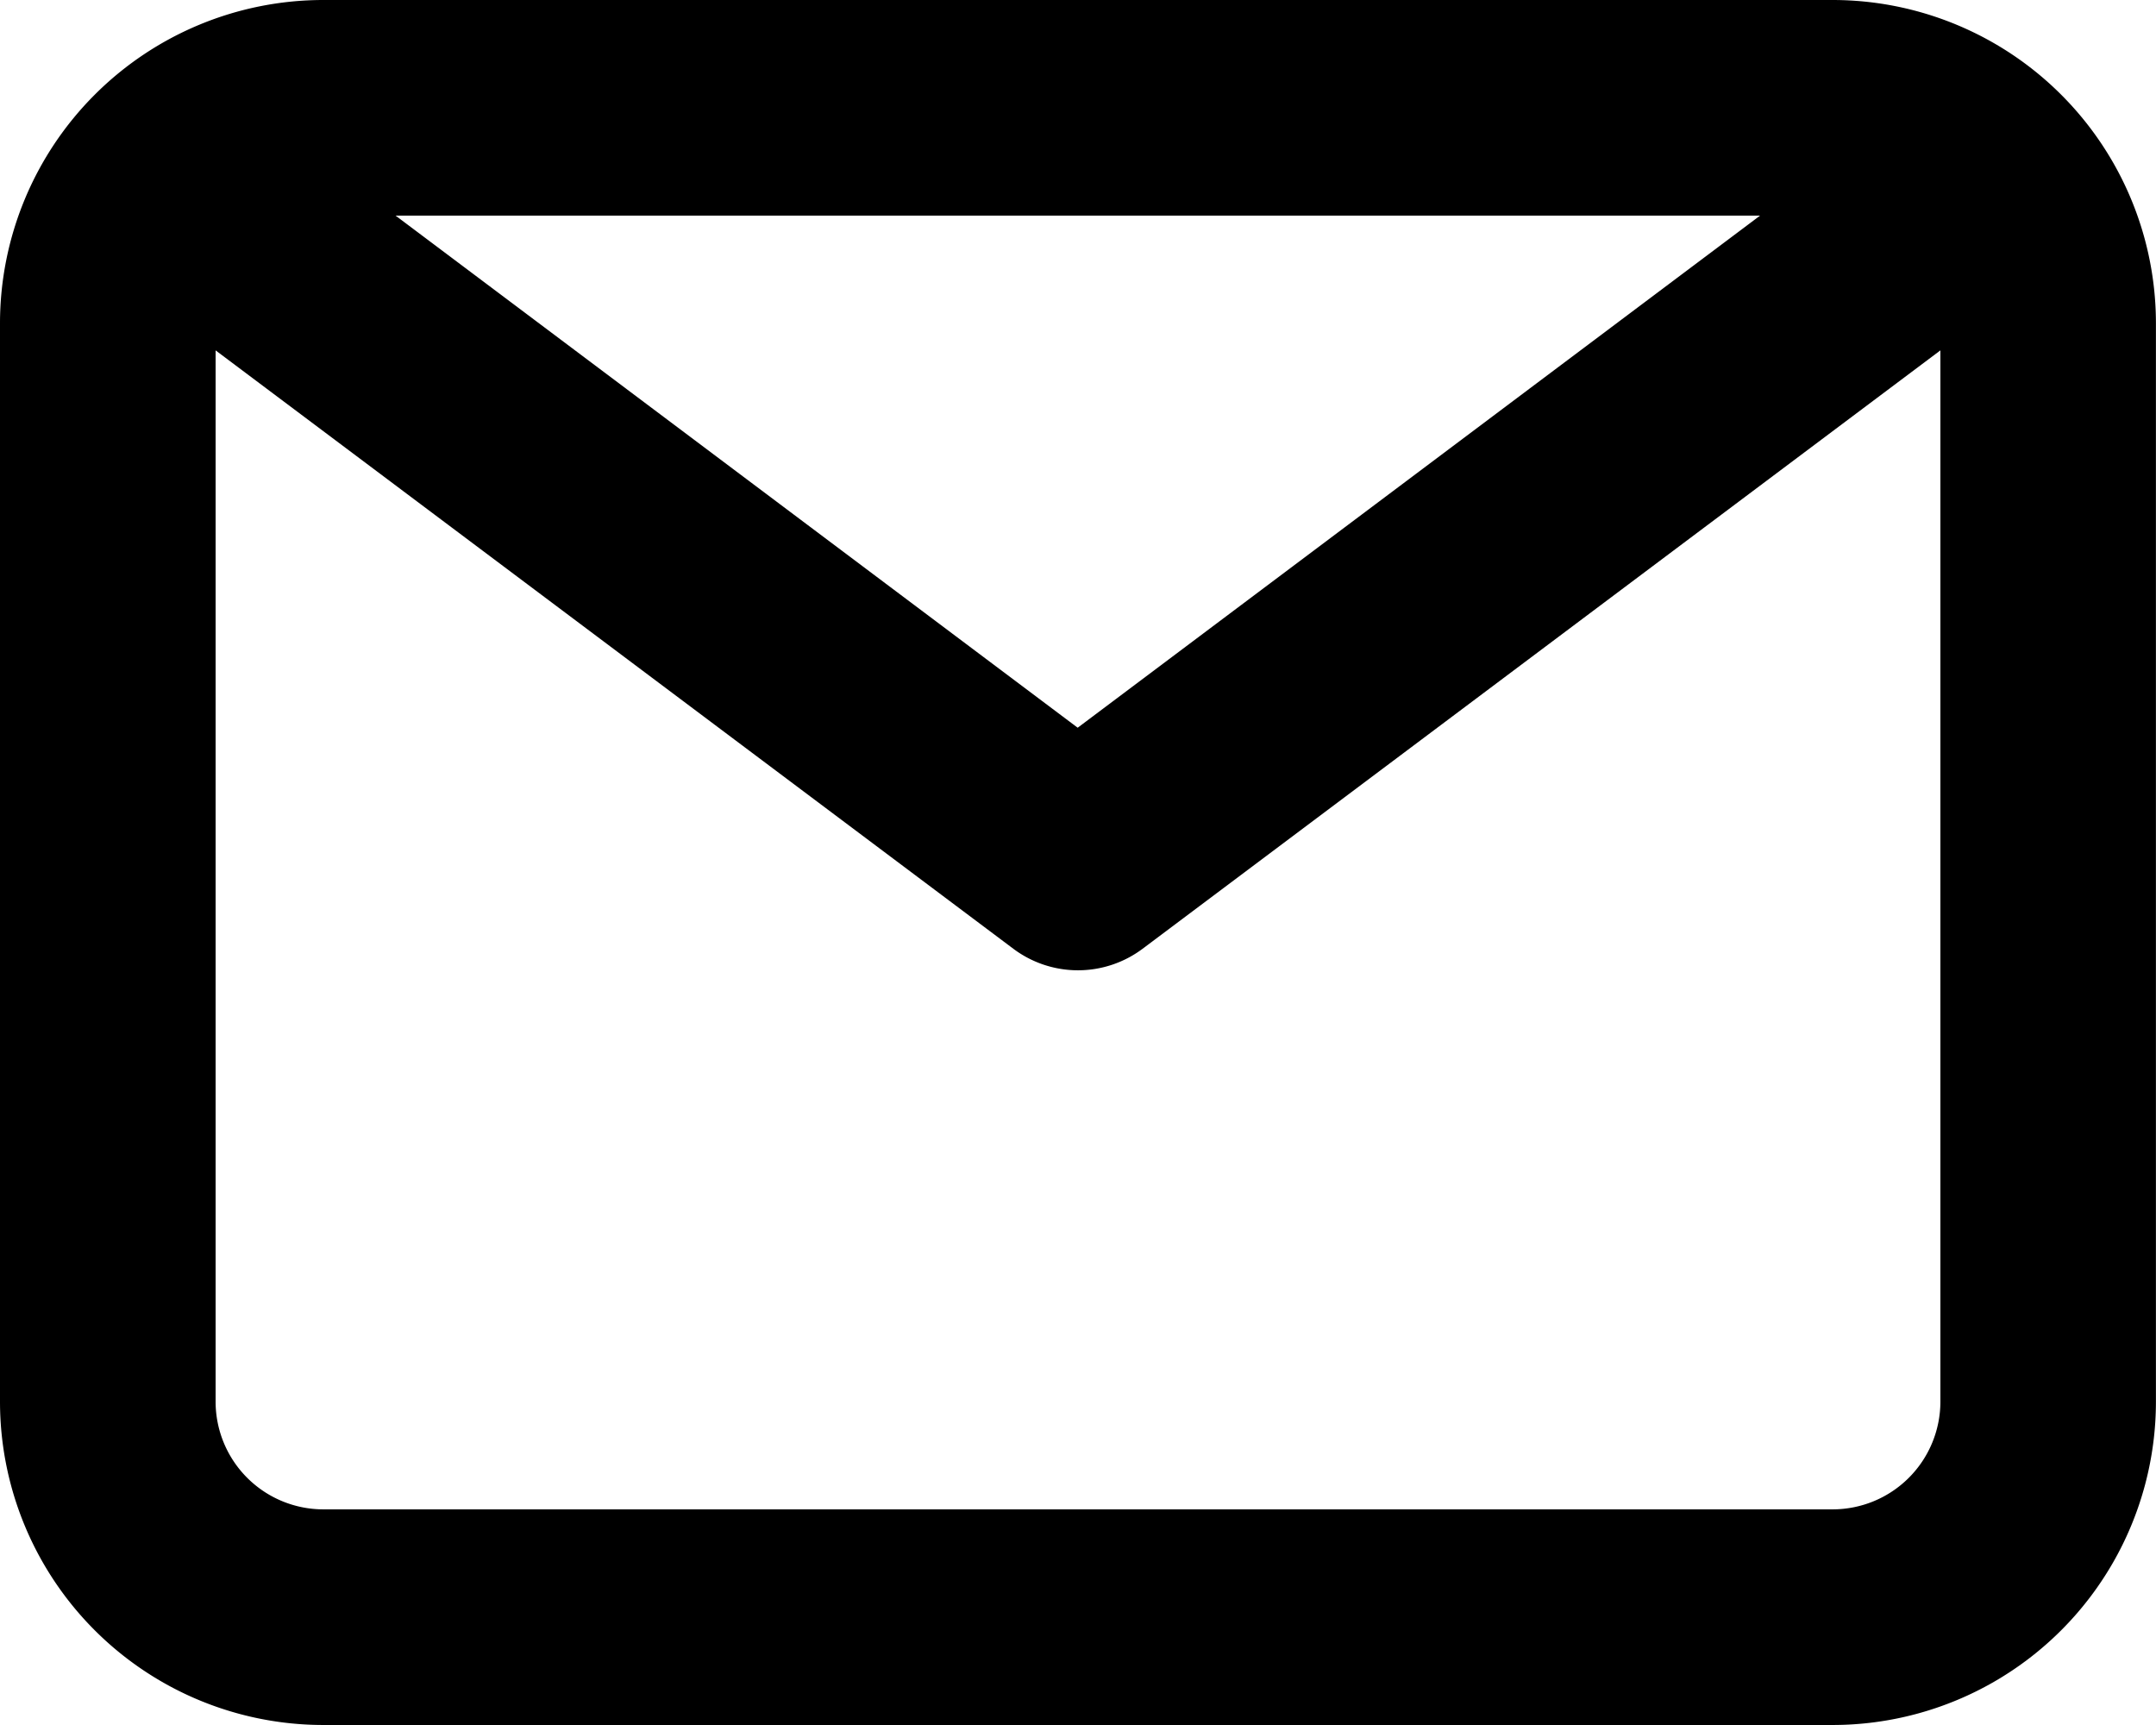
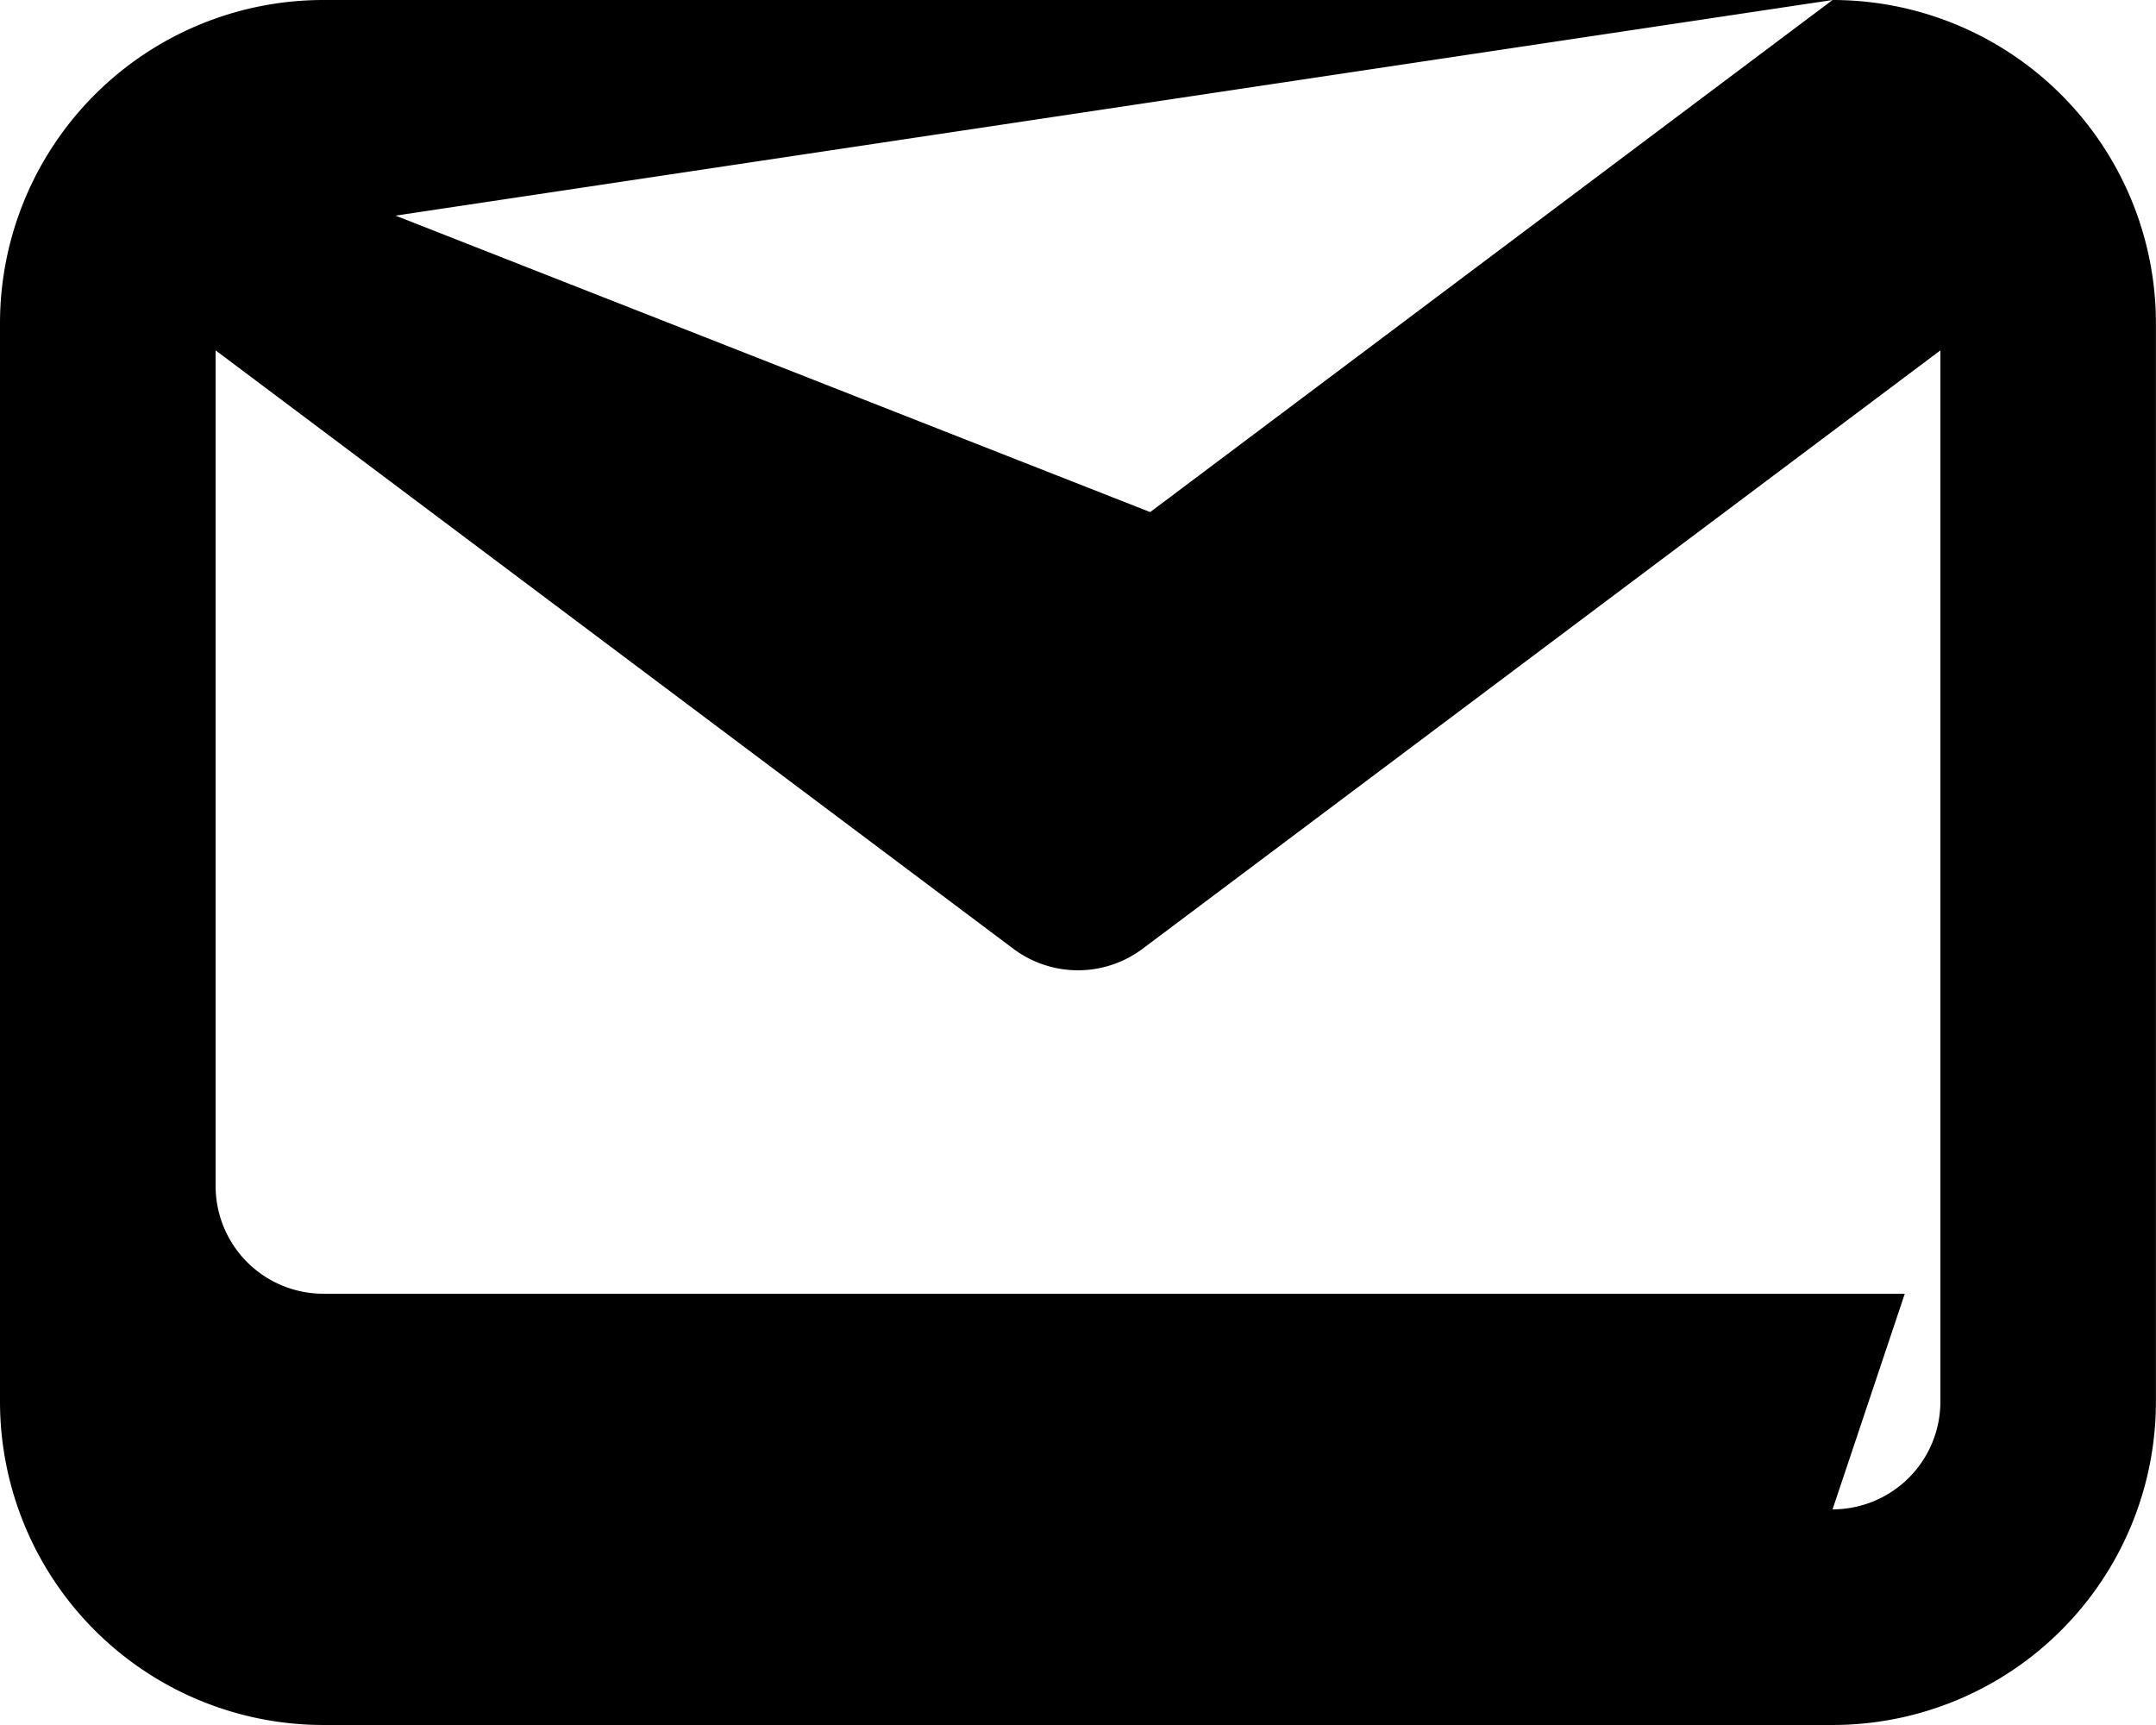
<svg xmlns="http://www.w3.org/2000/svg" width="30.869" height="24.695" viewBox="0 0 30.869 24.695">
-   <path id="Path_286" data-name="Path 286" d="M28.238,4H6.63A4.63,4.63,0,0,0,2,8.63V24.065a4.63,4.63,0,0,0,4.63,4.63H28.238a4.63,4.63,0,0,0,4.63-4.63V8.63A4.63,4.63,0,0,0,28.238,4ZM27.2,7.087l-9.77,7.331L7.664,7.087Zm1.034,18.521H6.63a1.543,1.543,0,0,1-1.543-1.543V9.016l11.421,8.566a1.543,1.543,0,0,0,1.852,0L29.782,9.016V24.065A1.543,1.543,0,0,1,28.238,25.608Z" transform="translate(-2 -4)" />
+   <path id="Path_286" data-name="Path 286" d="M28.238,4H6.63A4.63,4.63,0,0,0,2,8.63V24.065a4.63,4.63,0,0,0,4.63,4.63H28.238a4.63,4.63,0,0,0,4.63-4.63V8.63A4.63,4.63,0,0,0,28.238,4Zl-9.77,7.331L7.664,7.087Zm1.034,18.521H6.63a1.543,1.543,0,0,1-1.543-1.543V9.016l11.421,8.566a1.543,1.543,0,0,0,1.852,0L29.782,9.016V24.065A1.543,1.543,0,0,1,28.238,25.608Z" transform="translate(-2 -4)" />
</svg>